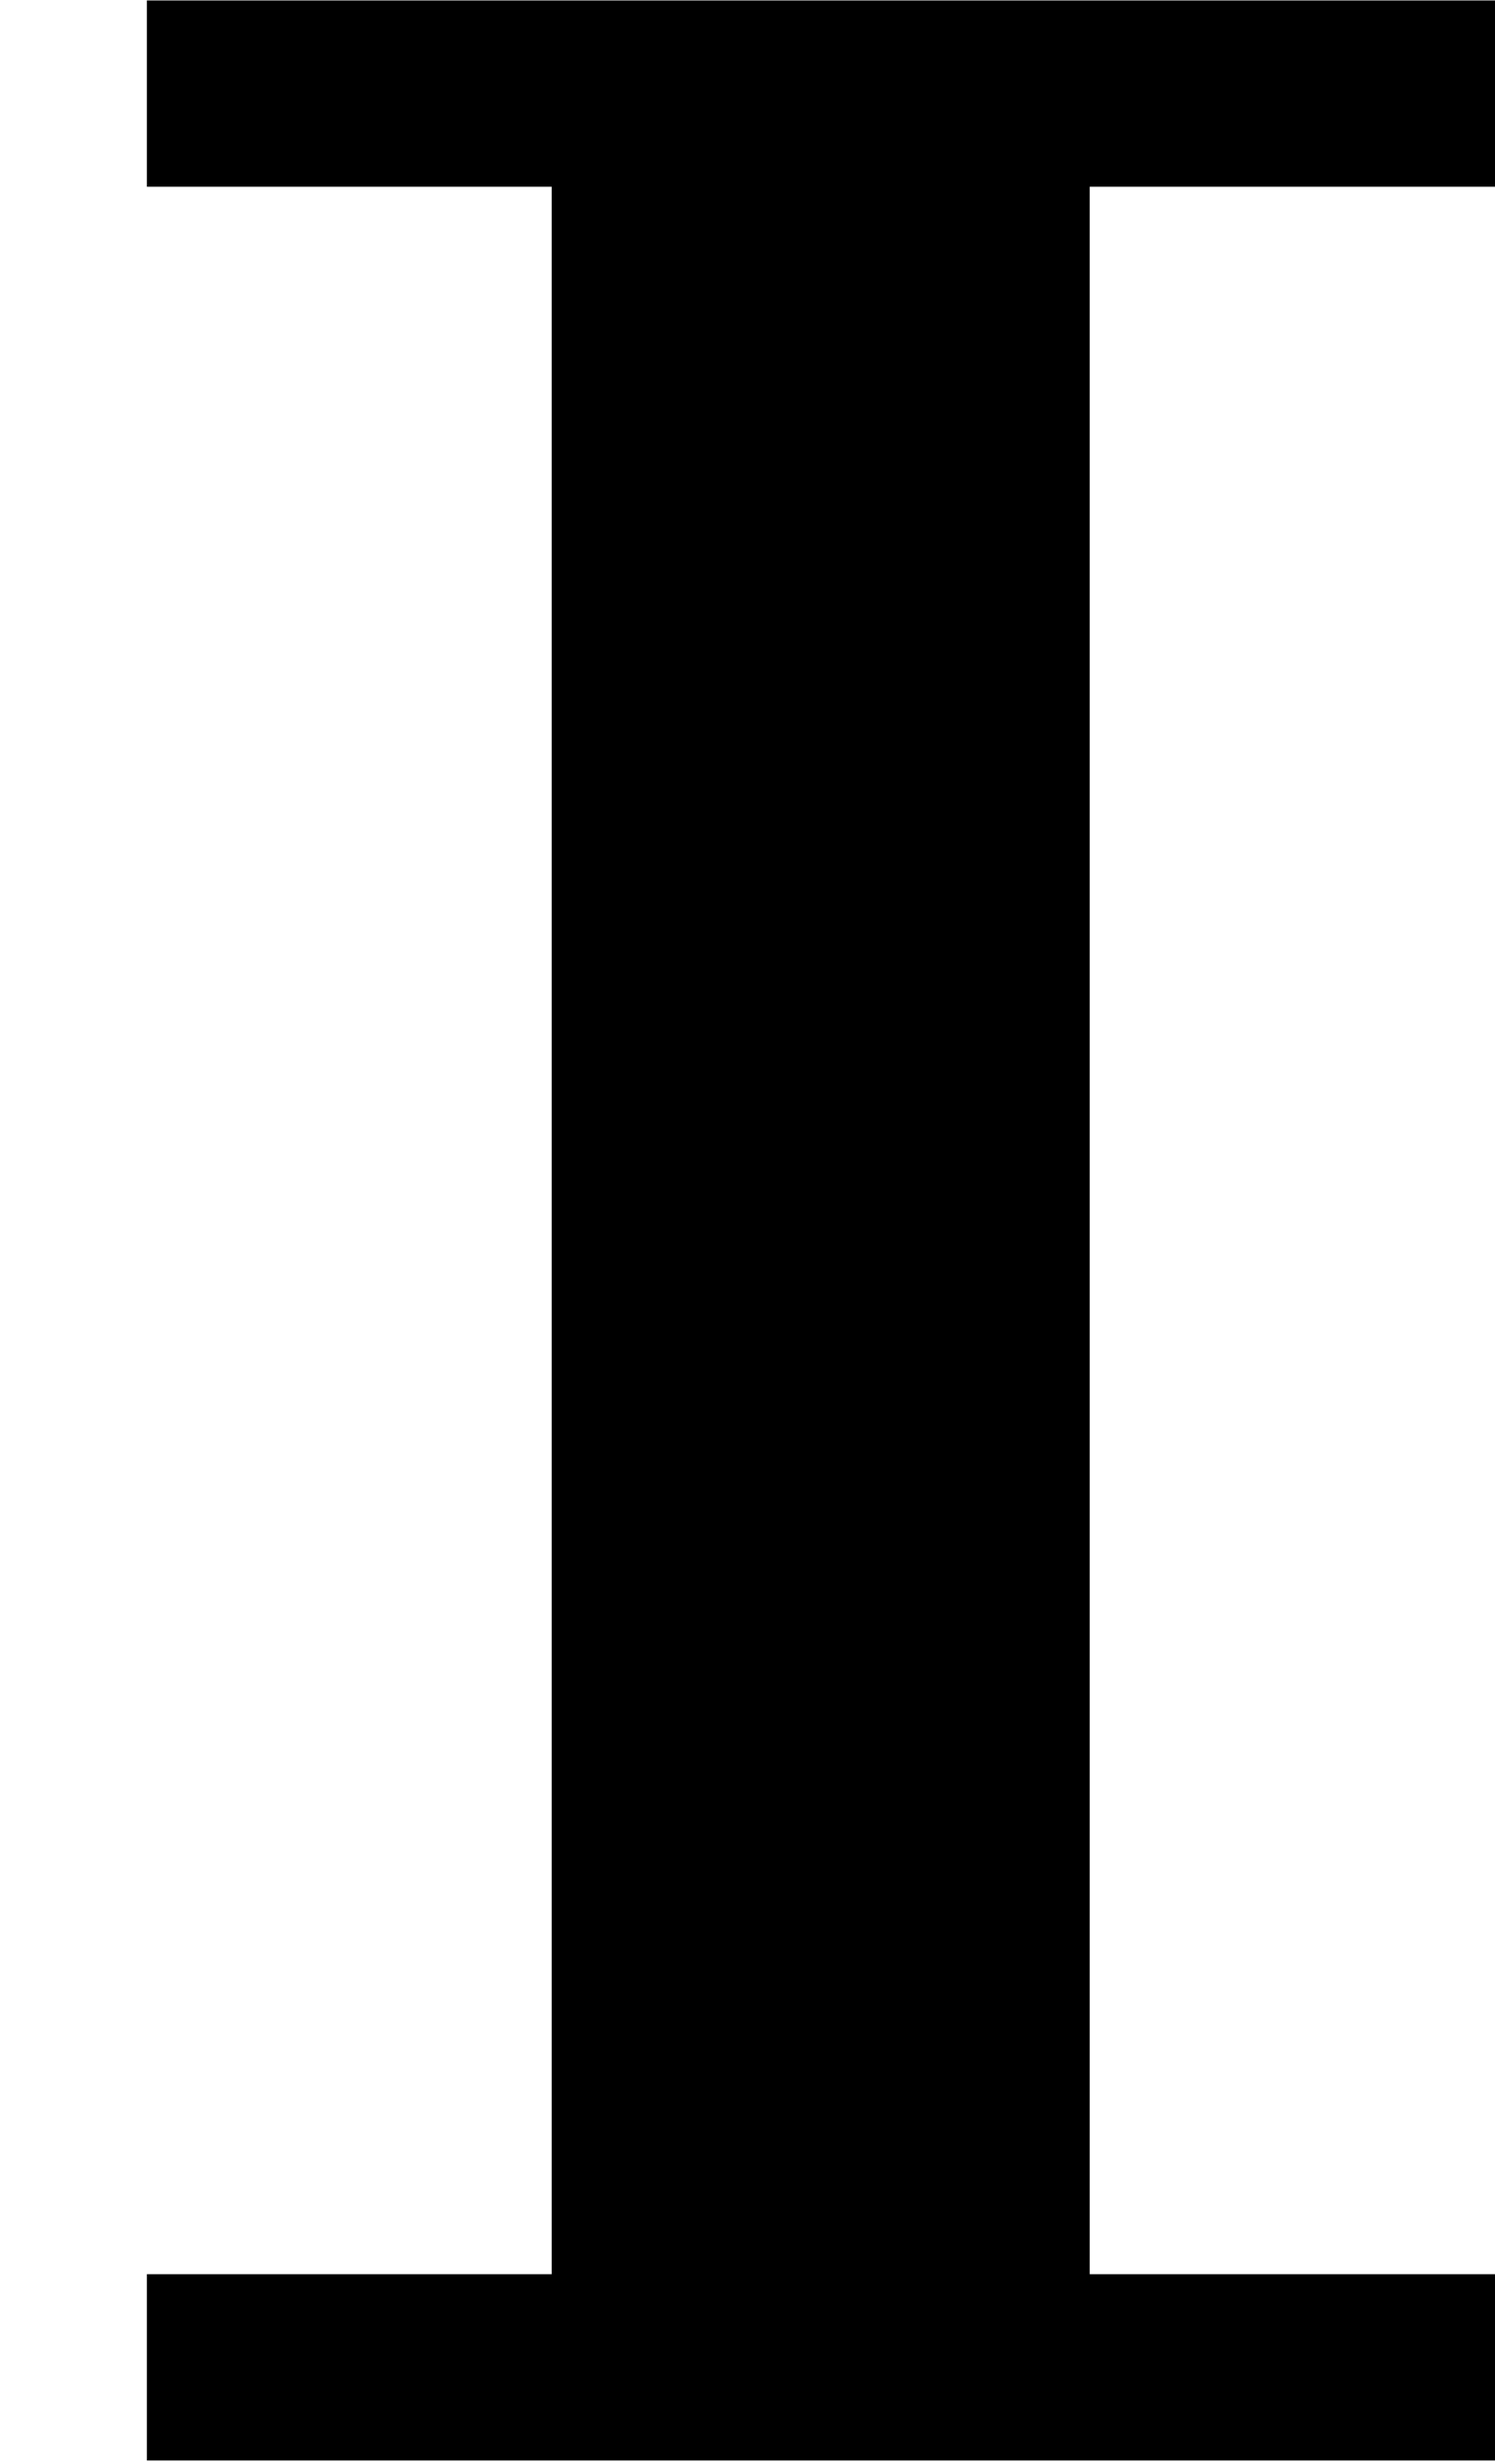
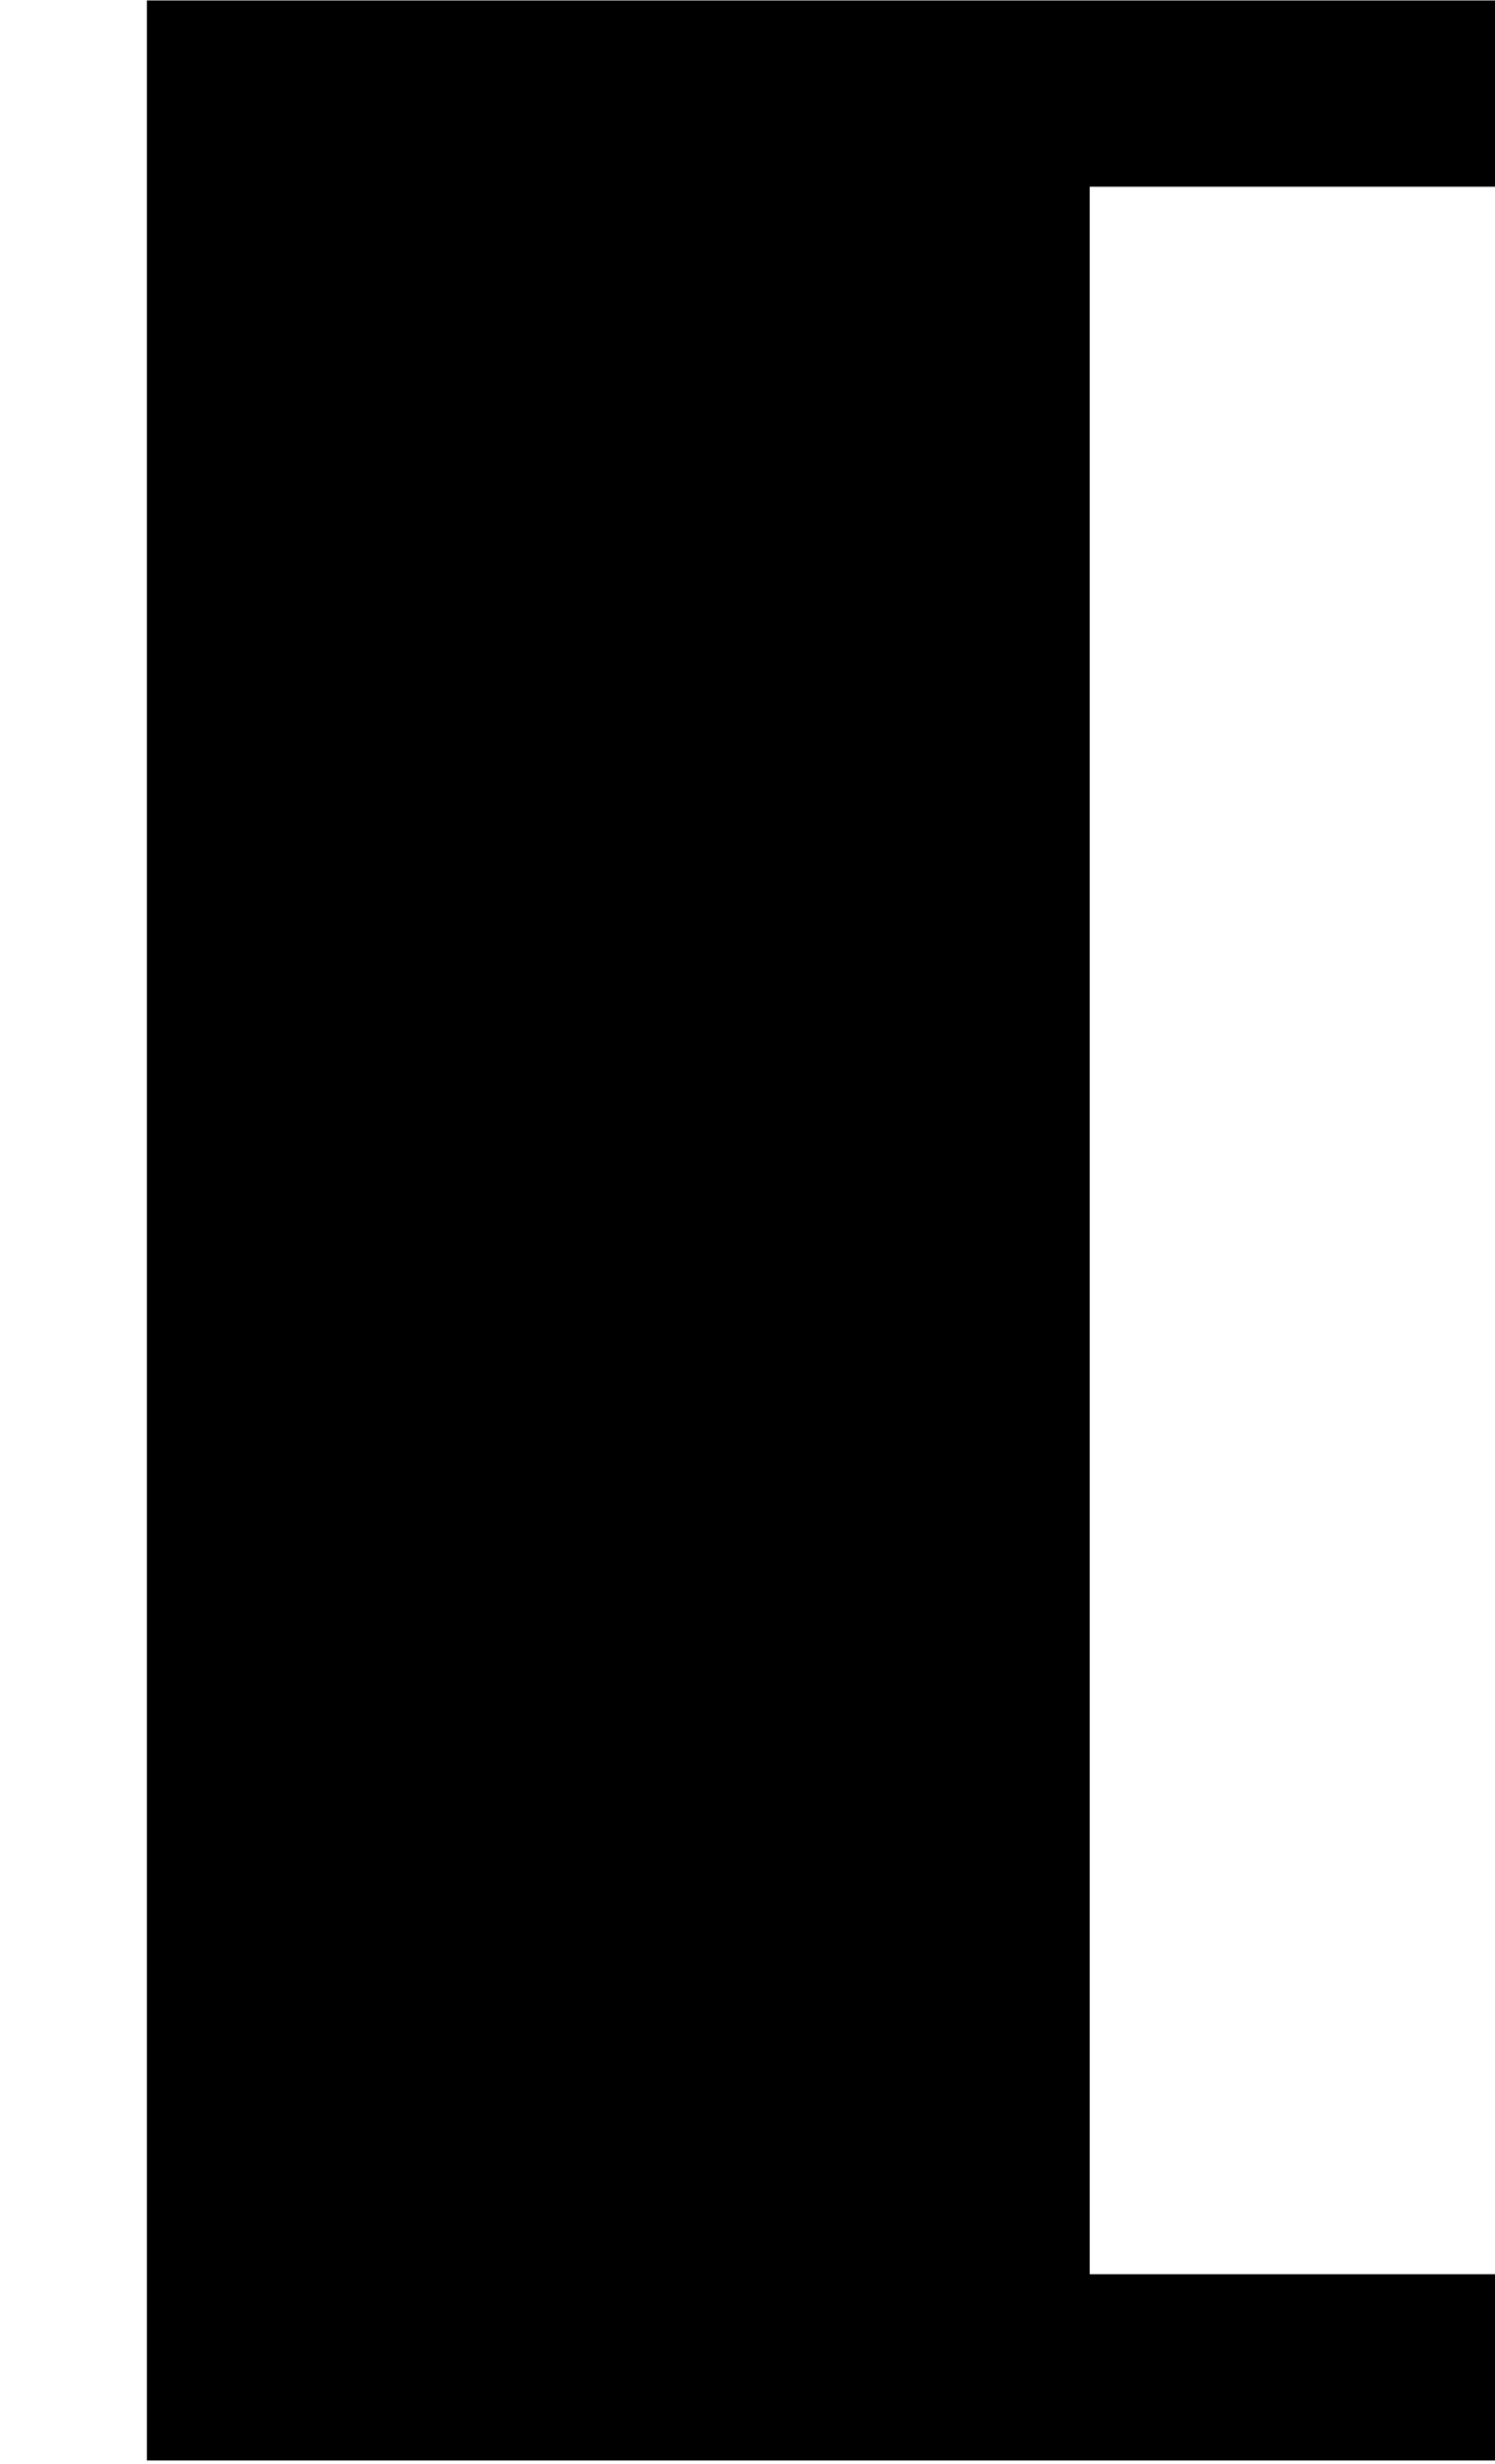
<svg xmlns="http://www.w3.org/2000/svg" xmlns:xlink="http://www.w3.org/1999/xlink" version="1.1" width="6.647pt" height="10.951pt" viewBox="242.291 113.022 6.647 10.951">
  <defs>
-     <path id="g3-73" d="M.327-5.475V-5.061H1.227V-.422H.327V-.008H3.324V-.422H2.423V-5.061H3.324V-5.475H.327Z" />
+     <path id="g3-73" d="M.327-5.475V-5.061H1.227H.327V-.008H3.324V-.422H2.423V-5.061H3.324V-5.475H.327Z" />
  </defs>
  <g id="page30" transform="matrix(2 0 0 2 0 0)">
    <use x="121.145" y="61.987" xlink:href="#g3-73" />
  </g>
</svg>